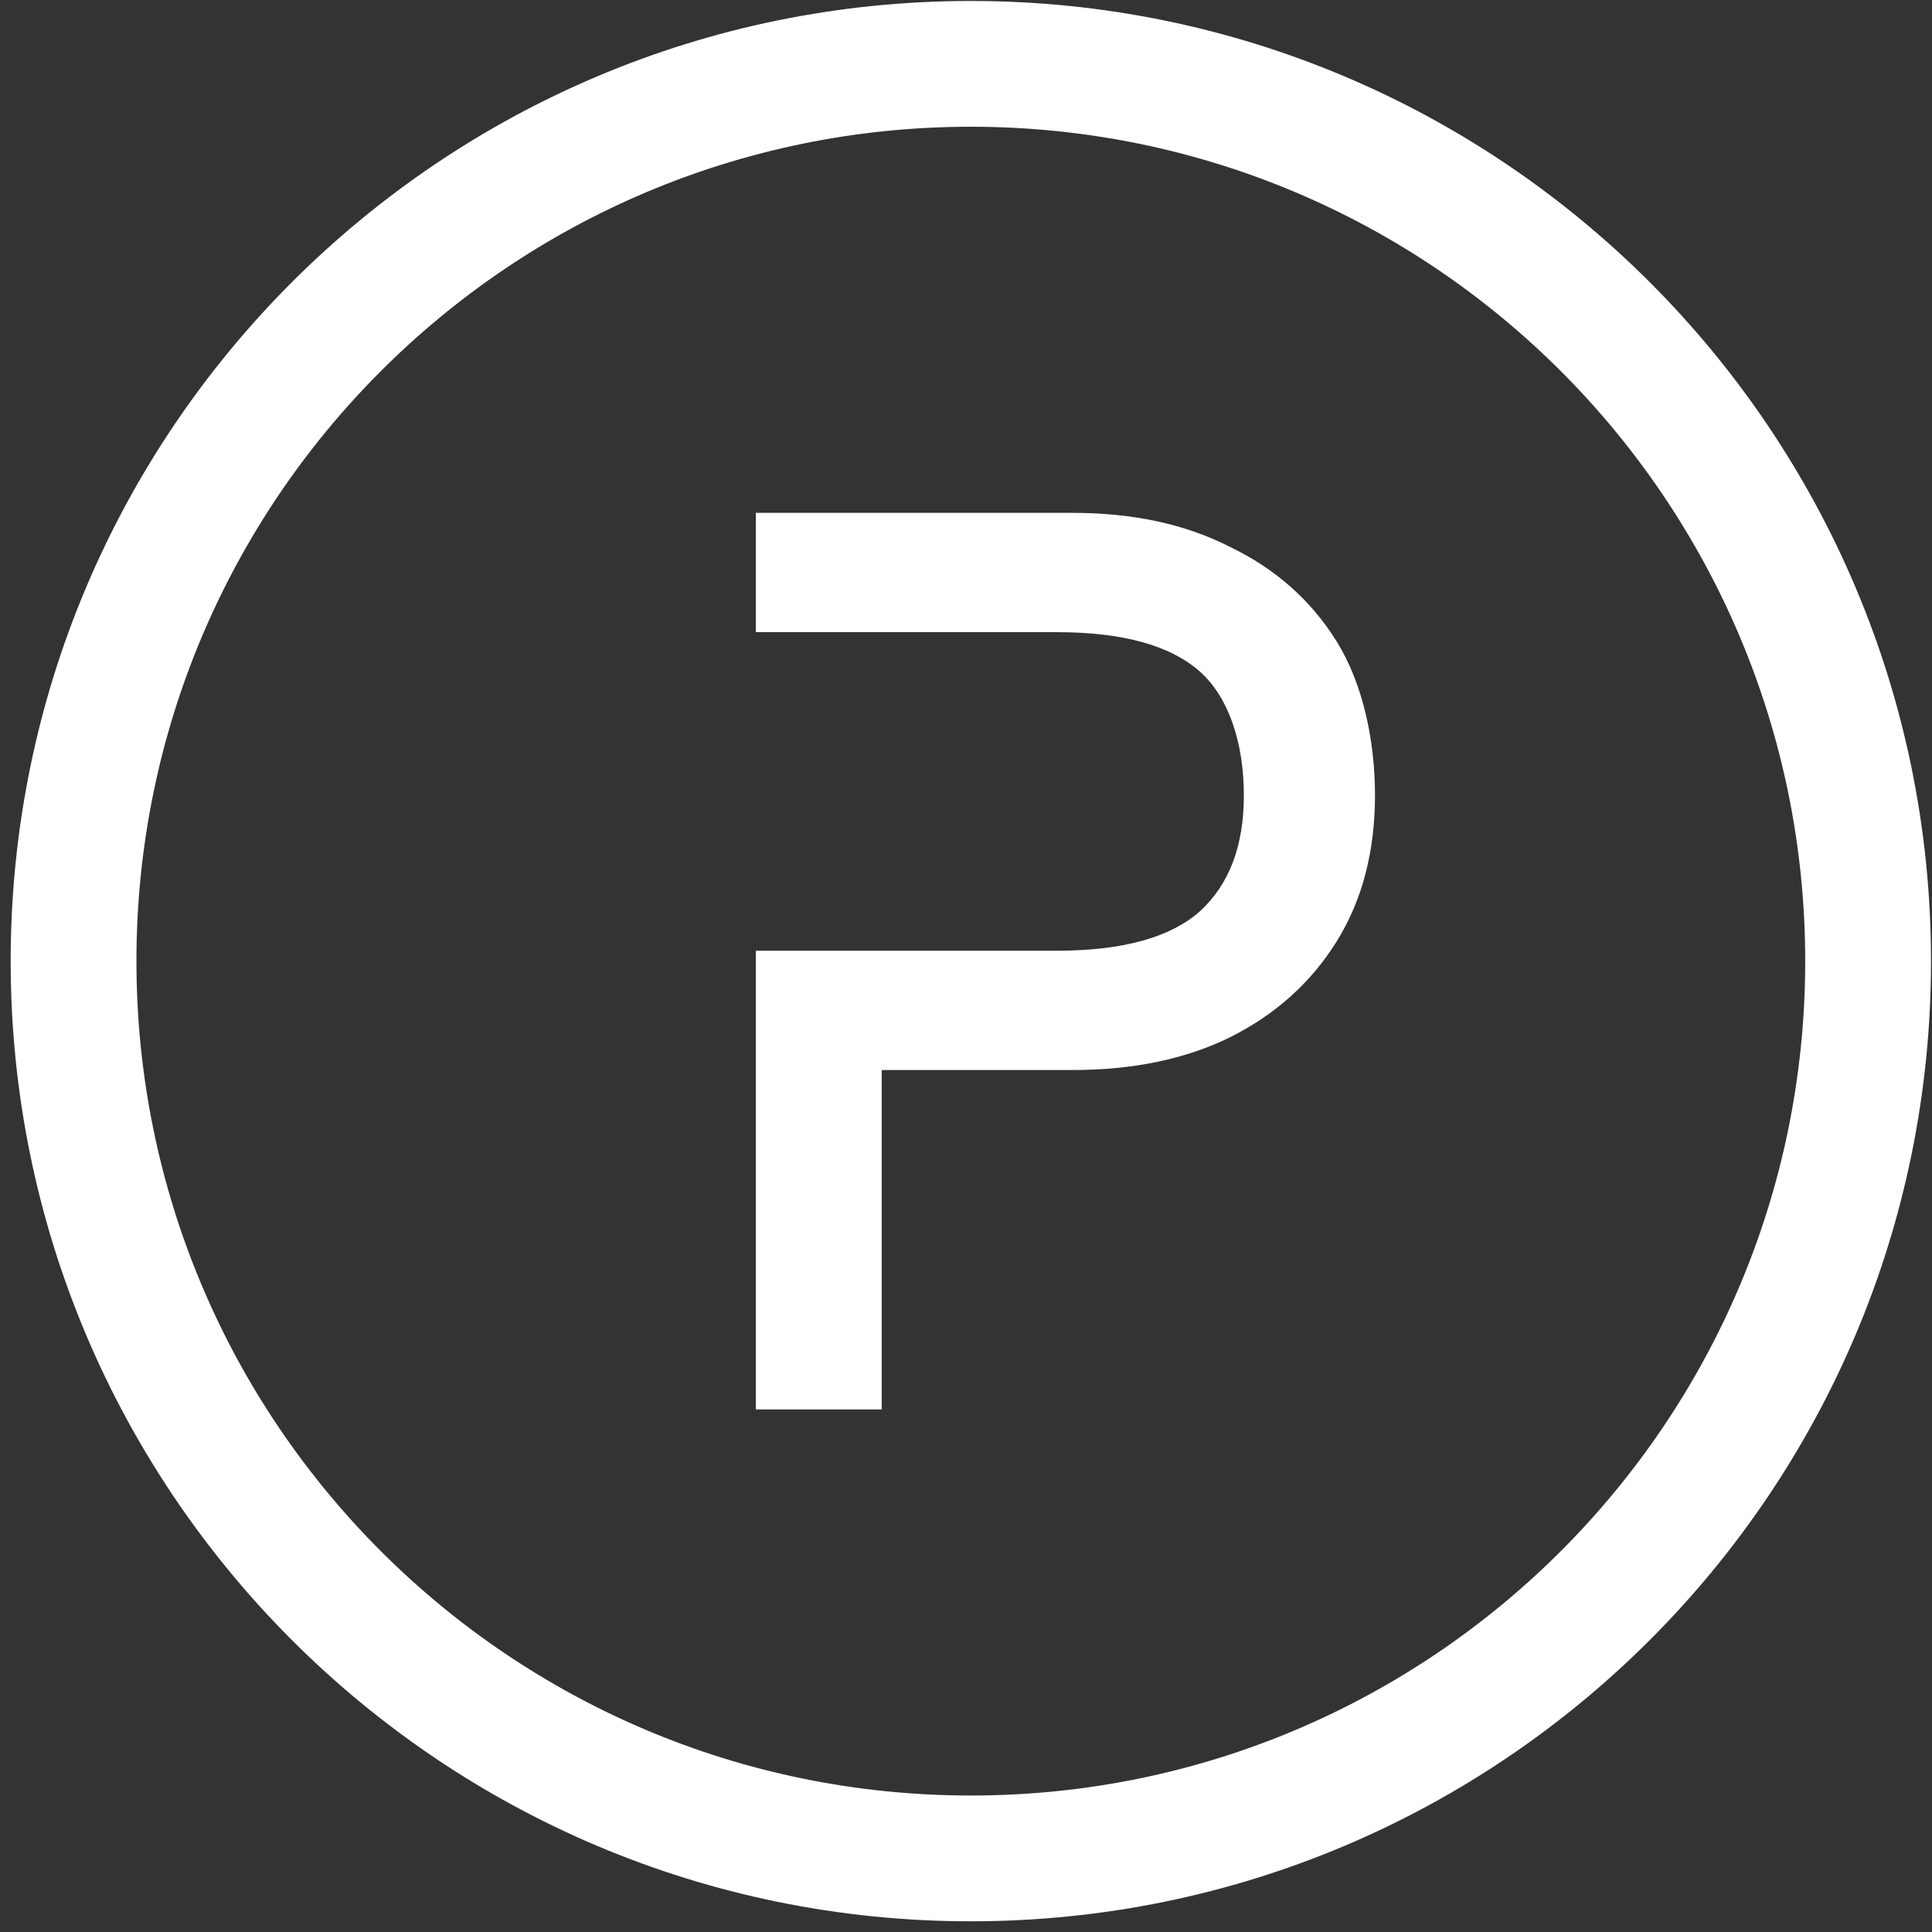
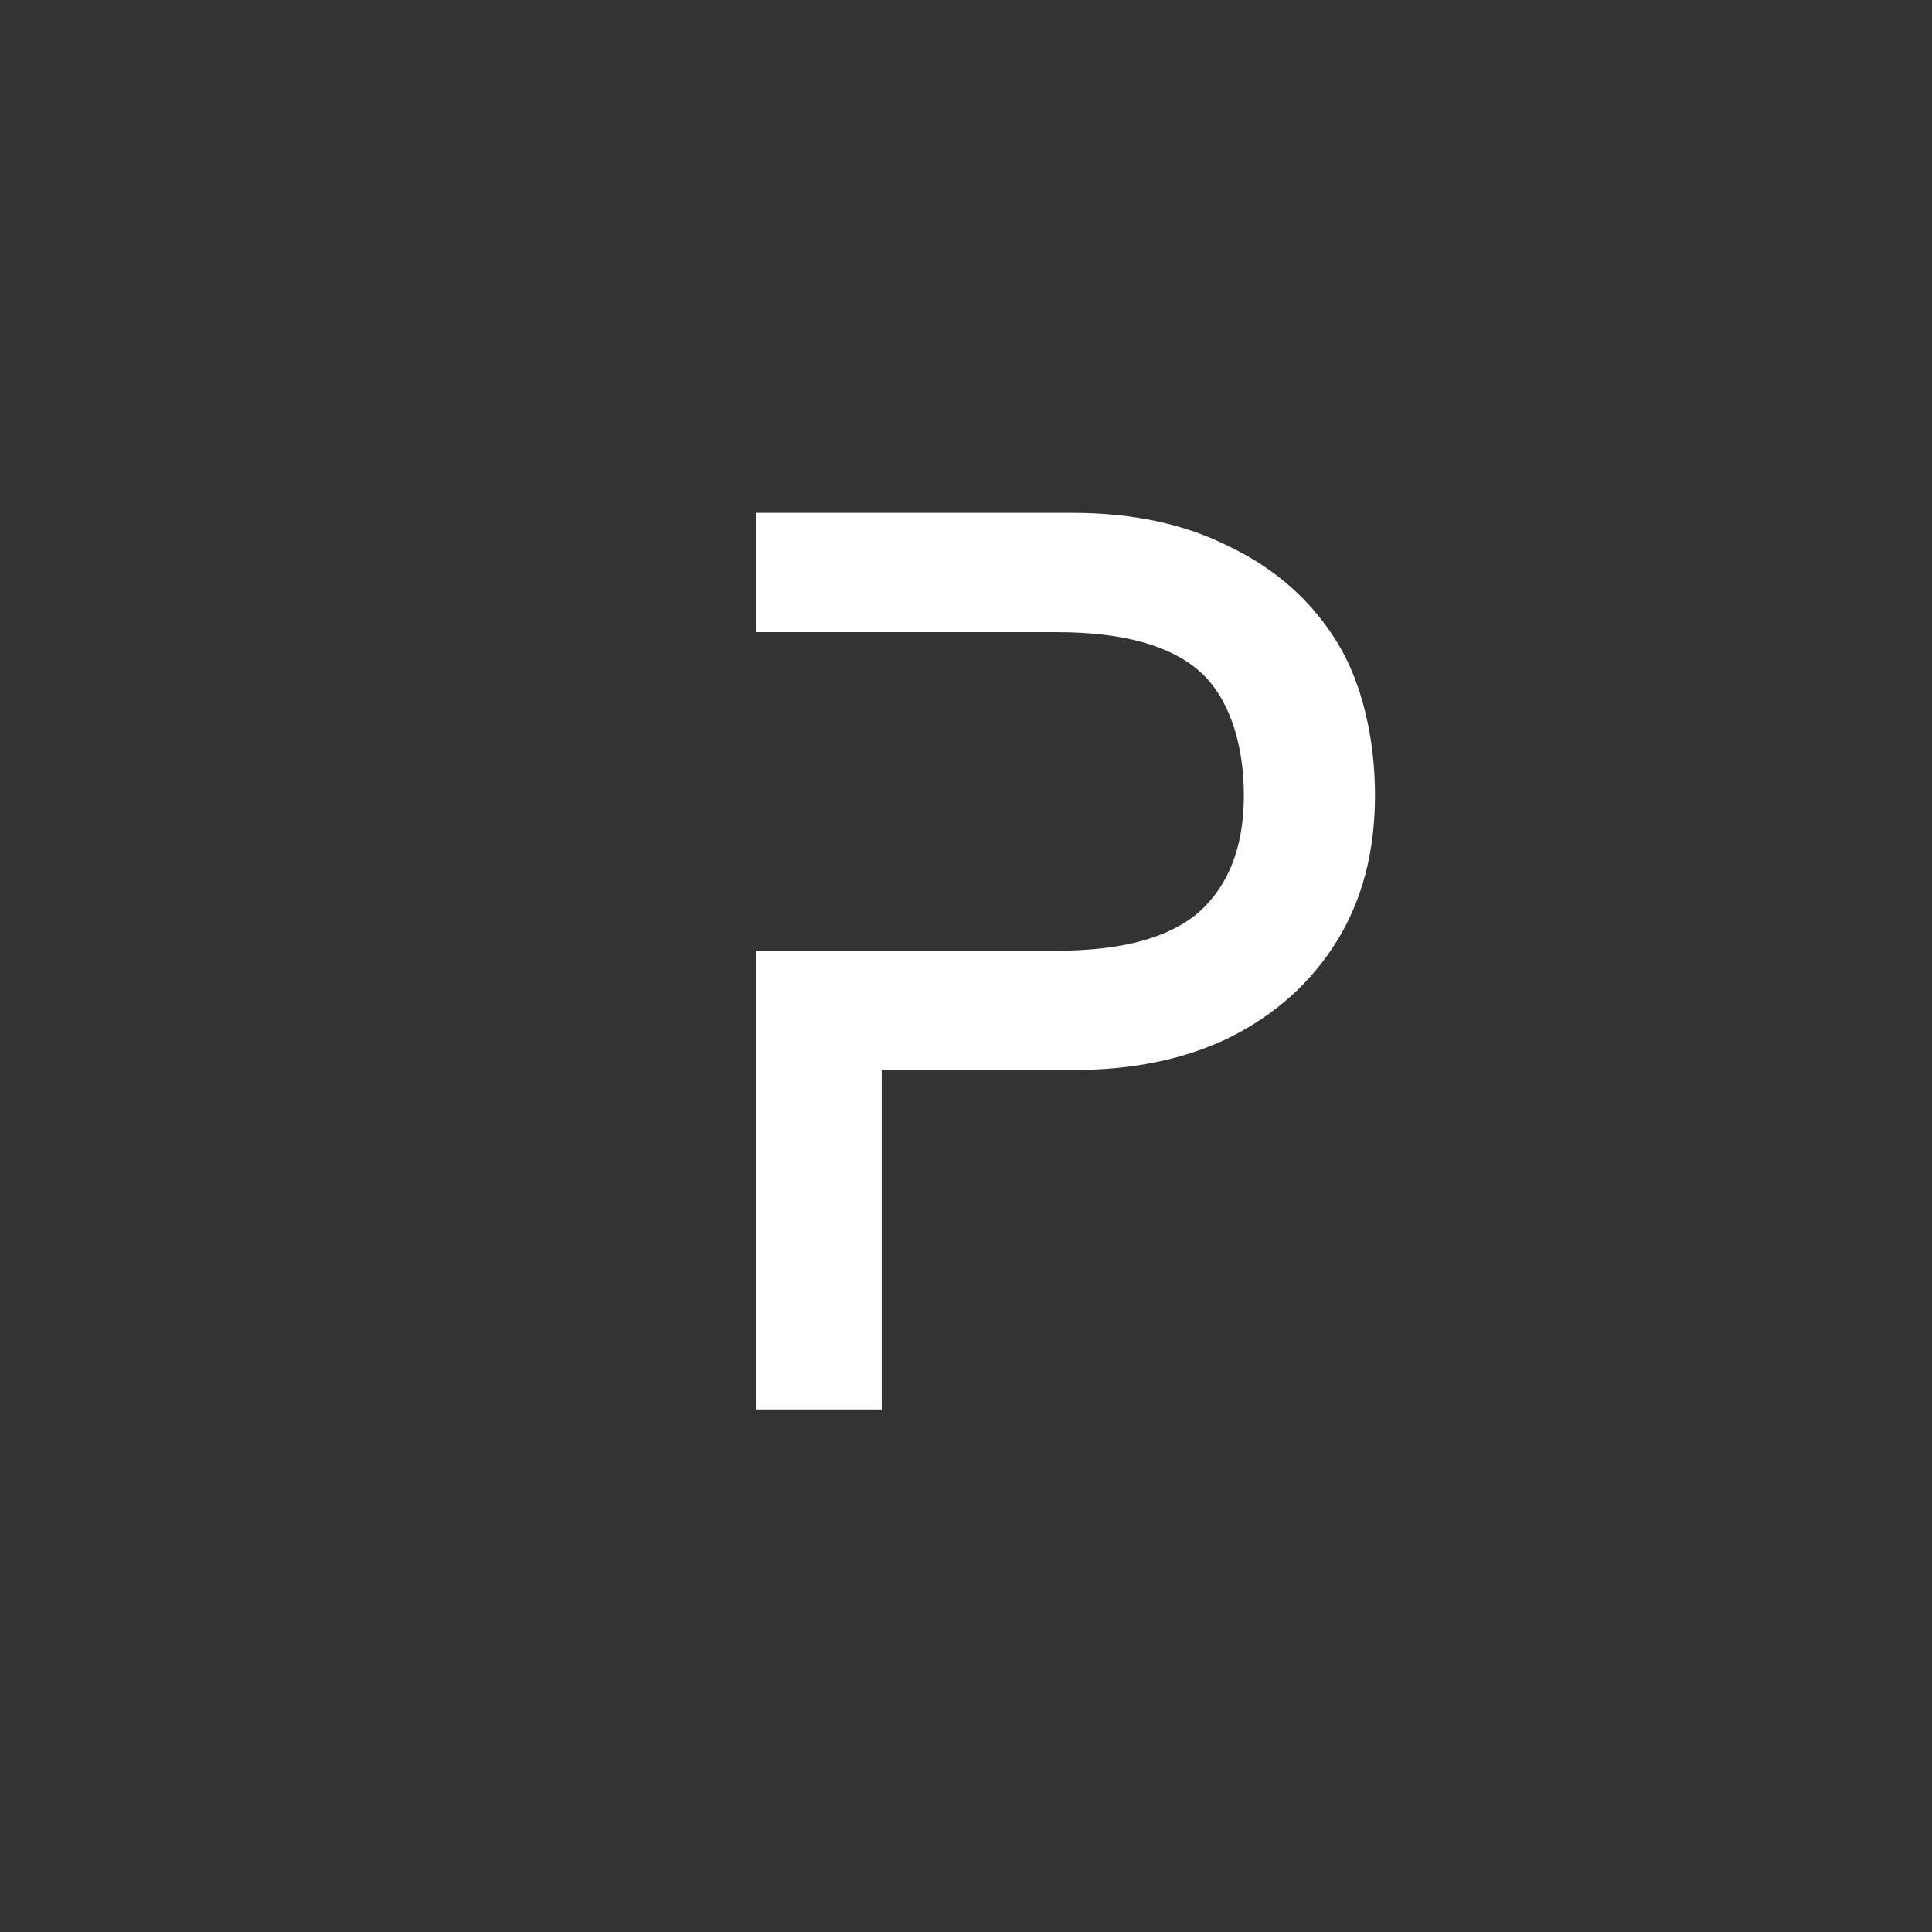
<svg xmlns="http://www.w3.org/2000/svg" fill="none" height="106" viewBox="0 0 106 106" width="106">
  <rect x="0" y="0" width="106" height="106" fill="#333333" stroke="none" />
  <path d="M65.834 49.998C64.253 51.401 61.678 52.162 57.986 52.162H41.469V77.328H48.376V58.707H58.852C62.142 58.707 65.022 58.118 67.473 56.917L67.477 56.915C69.971 55.668 71.928 53.915 73.334 51.656C74.746 49.387 75.44 46.705 75.44 43.634C75.44 40.58 74.753 37.47 73.334 35.189C71.928 32.93 69.97 31.2 67.475 30.001C65.023 28.752 62.143 28.138 58.852 28.138H41.469V34.684H57.986C61.681 34.684 64.256 35.445 65.837 36.85C67.4 38.24 68.245 40.736 68.245 43.634C68.245 46.451 67.419 48.543 65.834 49.998Z" fill="white" />
-   <path clip-rule="evenodd" d="M105.946 52.733C105.946 81.827 82.36 105.413 53.265 105.413C24.171 105.413 0.585 81.827 0.585 52.733C0.585 23.638 24.171 0.053 53.265 0.053C82.36 0.053 105.946 23.638 105.946 52.733ZM99.044 52.733C99.044 78.016 78.548 98.512 53.265 98.512C27.982 98.512 7.486 78.016 7.486 52.733C7.486 27.45 27.982 6.954 53.265 6.954C78.548 6.954 99.044 27.45 99.044 52.733Z" fill="white" fill-rule="evenodd" />
</svg>